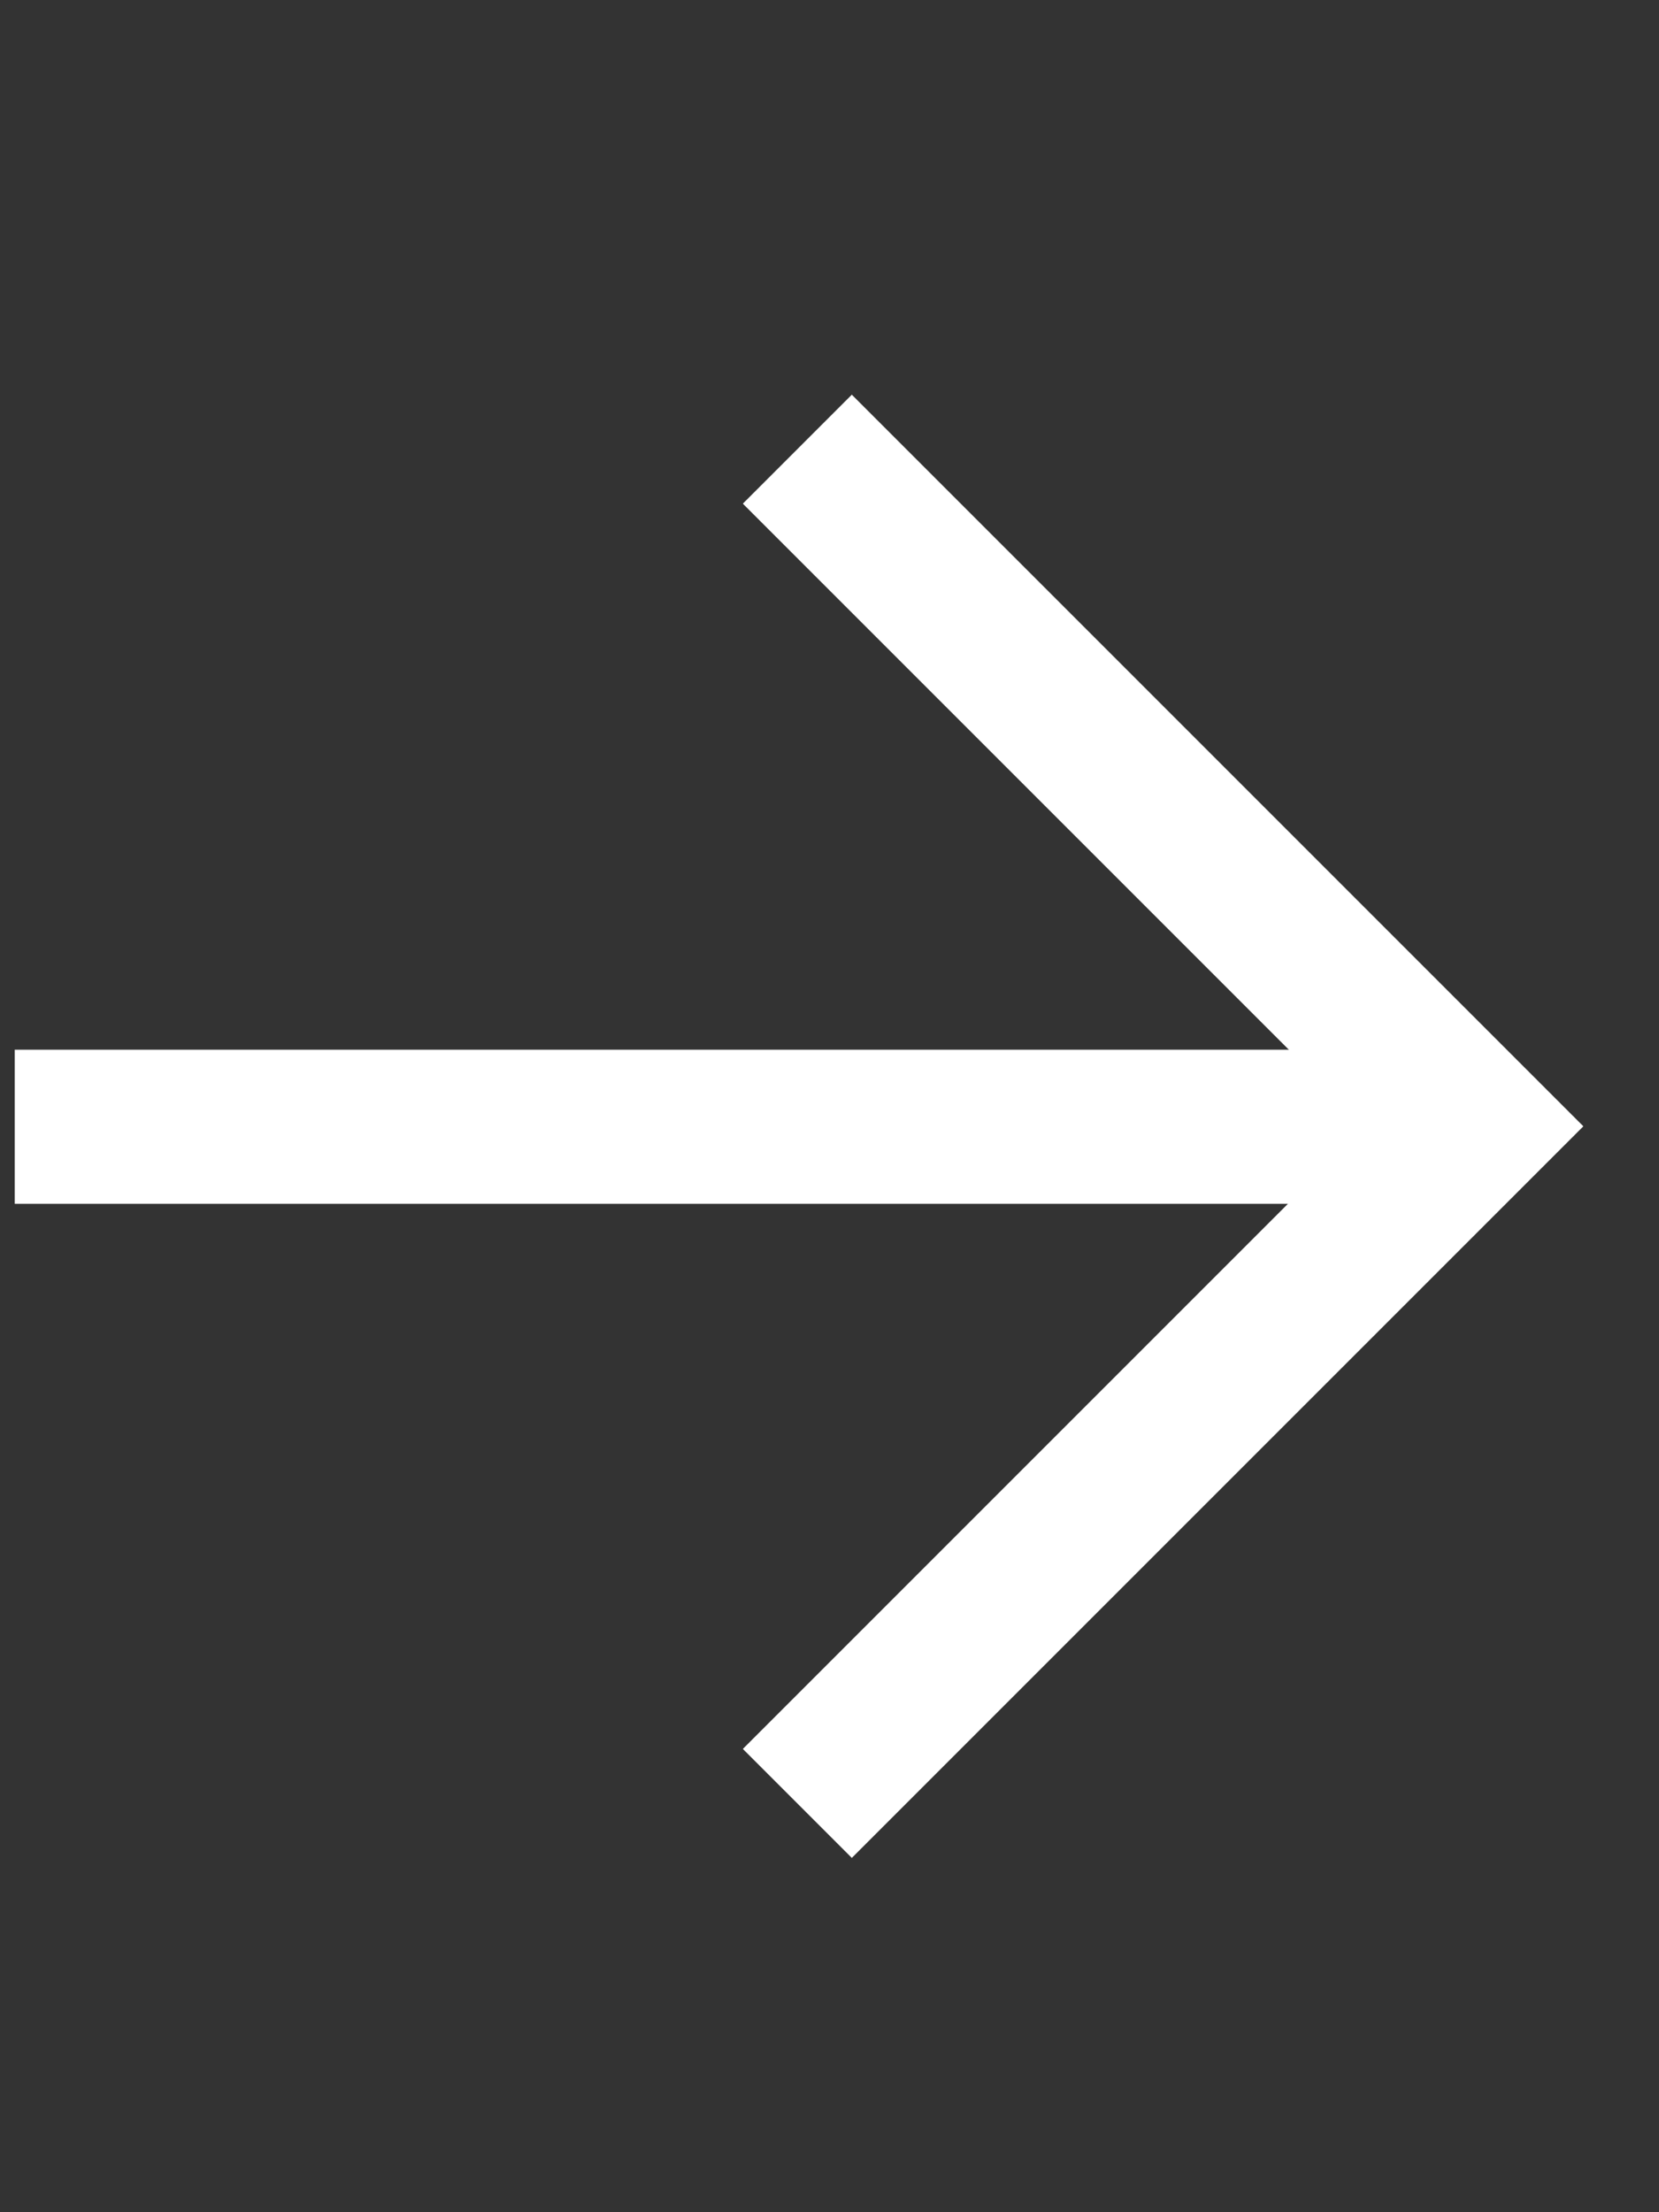
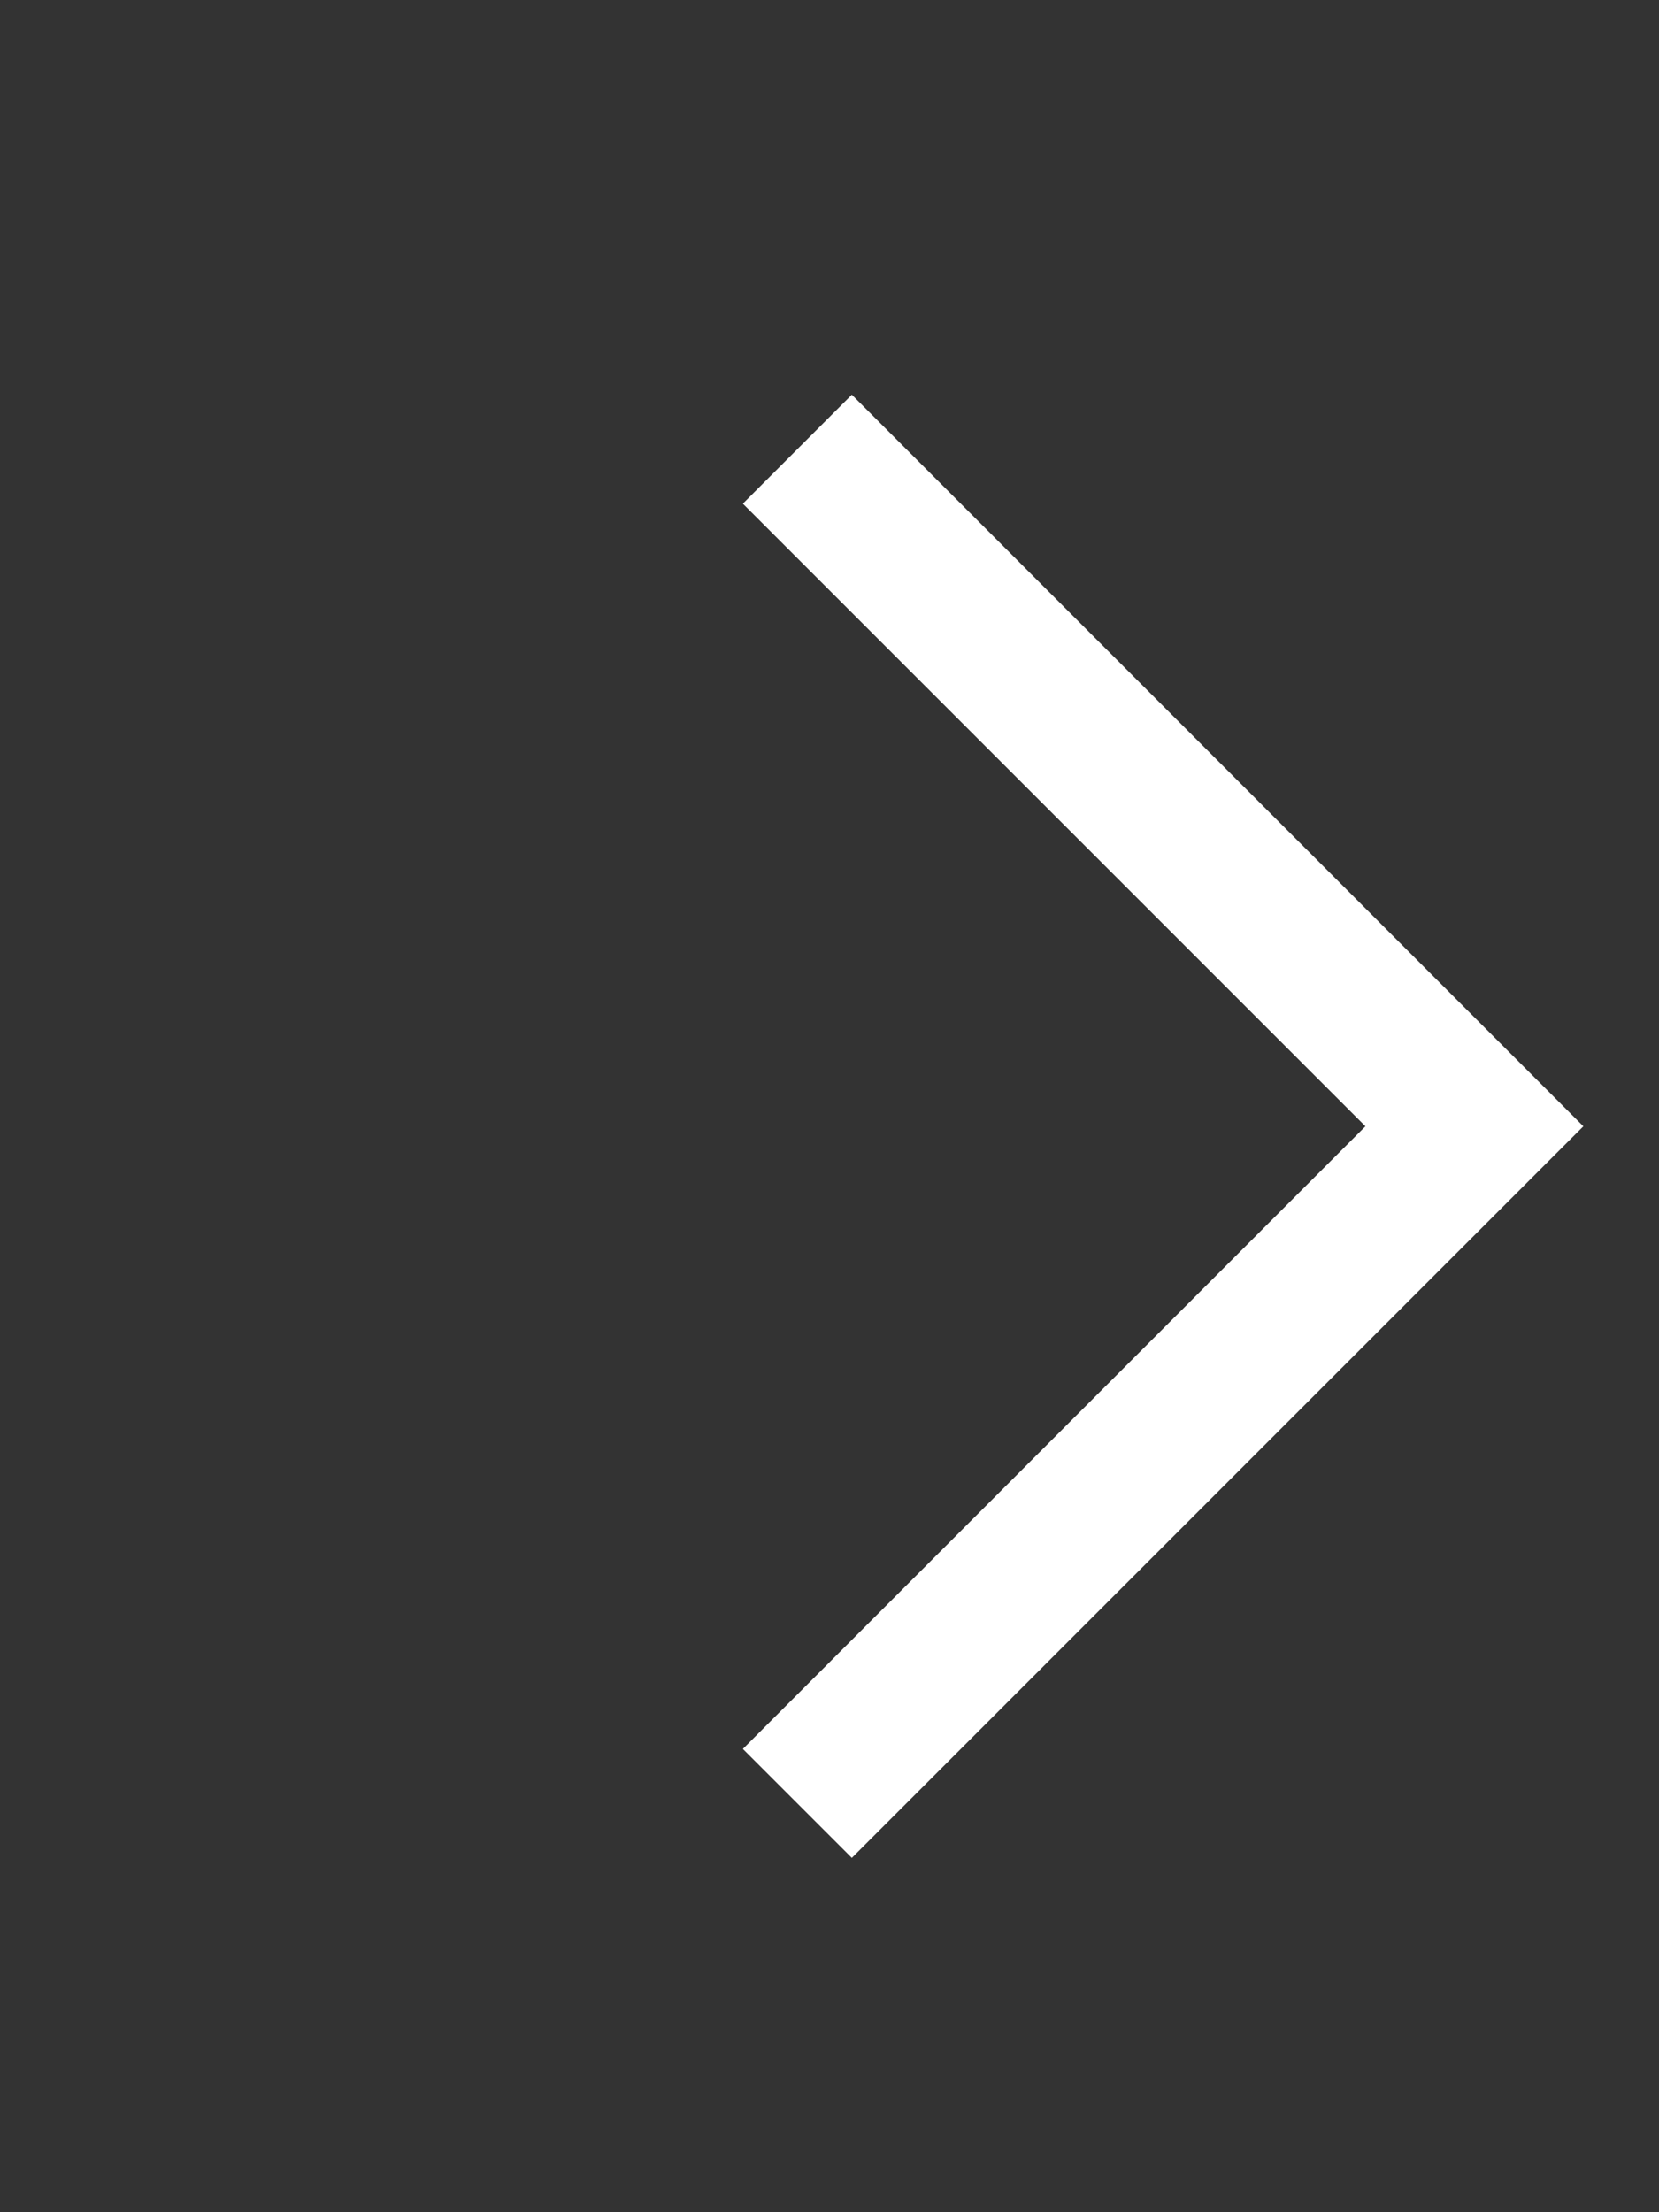
<svg xmlns="http://www.w3.org/2000/svg" width="18" height="24" viewBox="0 0 18 24" fill="none">
  <rect x="0" y="0" width="18" height="24" fill="#333333" stroke="none" />
-   <path d="M0.16 12.224H15.998" stroke="white" stroke-width="1.672" />
  <path d="M8.651 4.873L15.997 12.219L8.651 19.565" stroke="white" stroke-width="1.672" />
</svg>